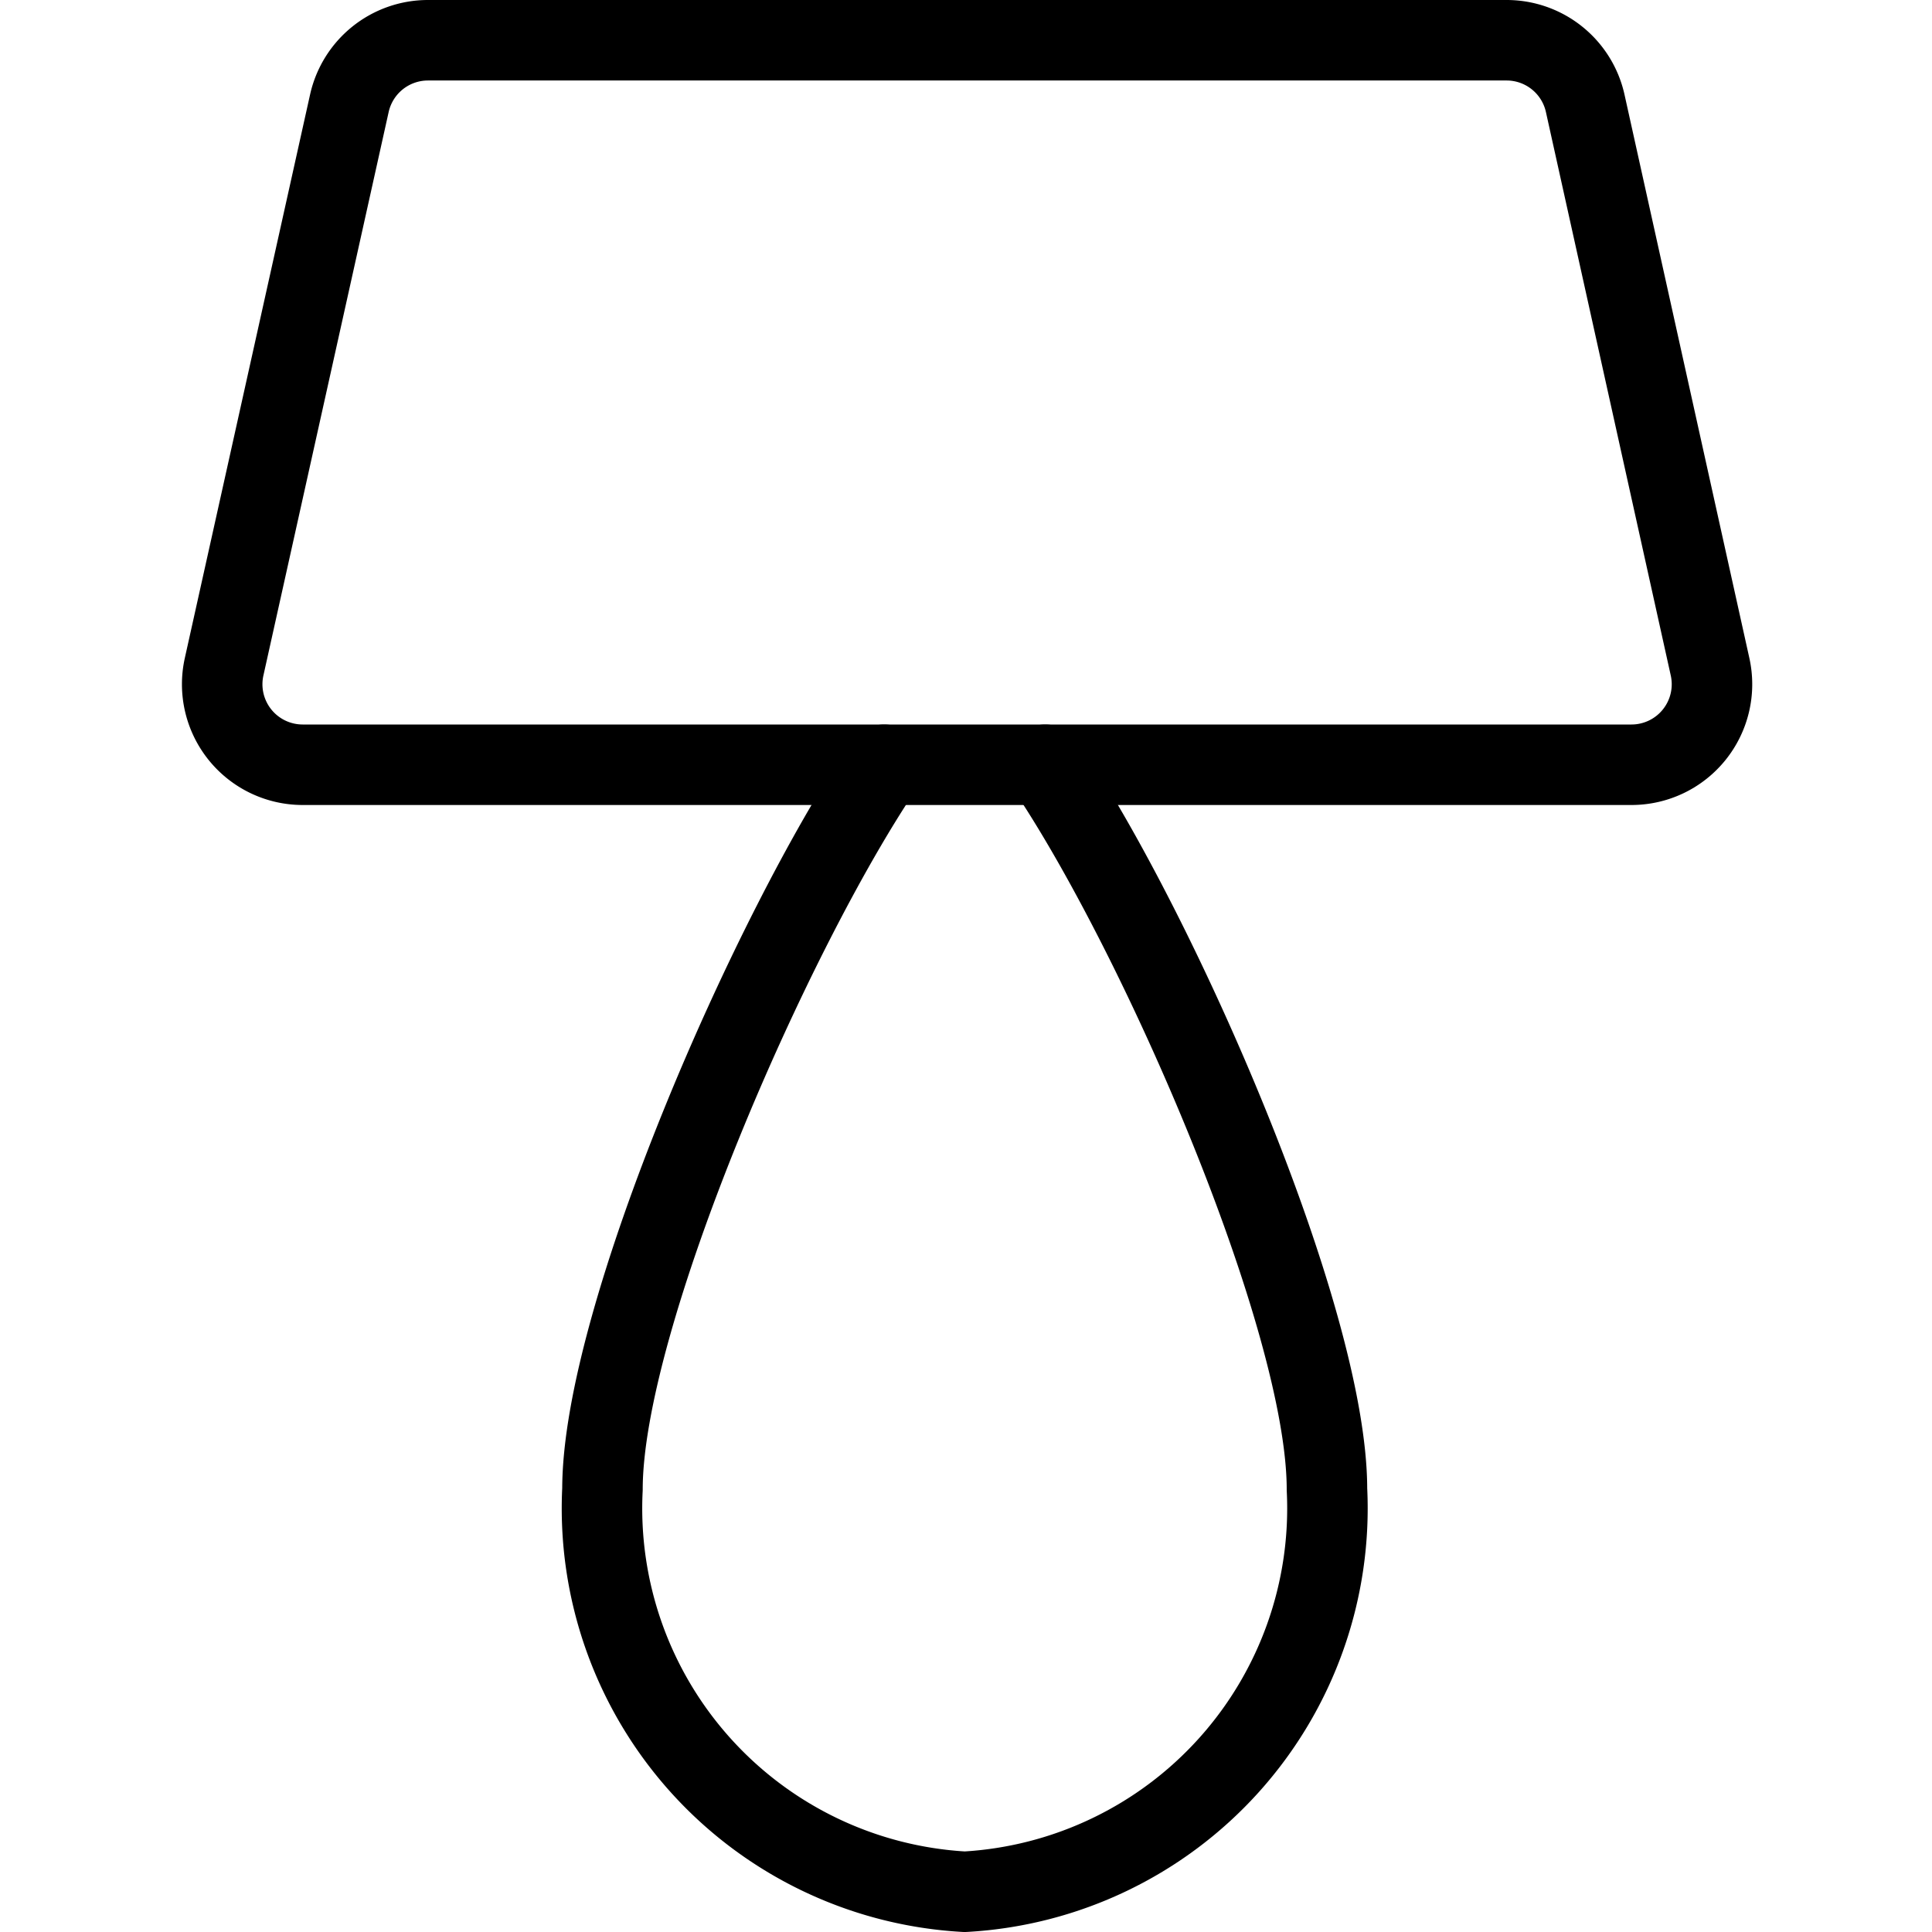
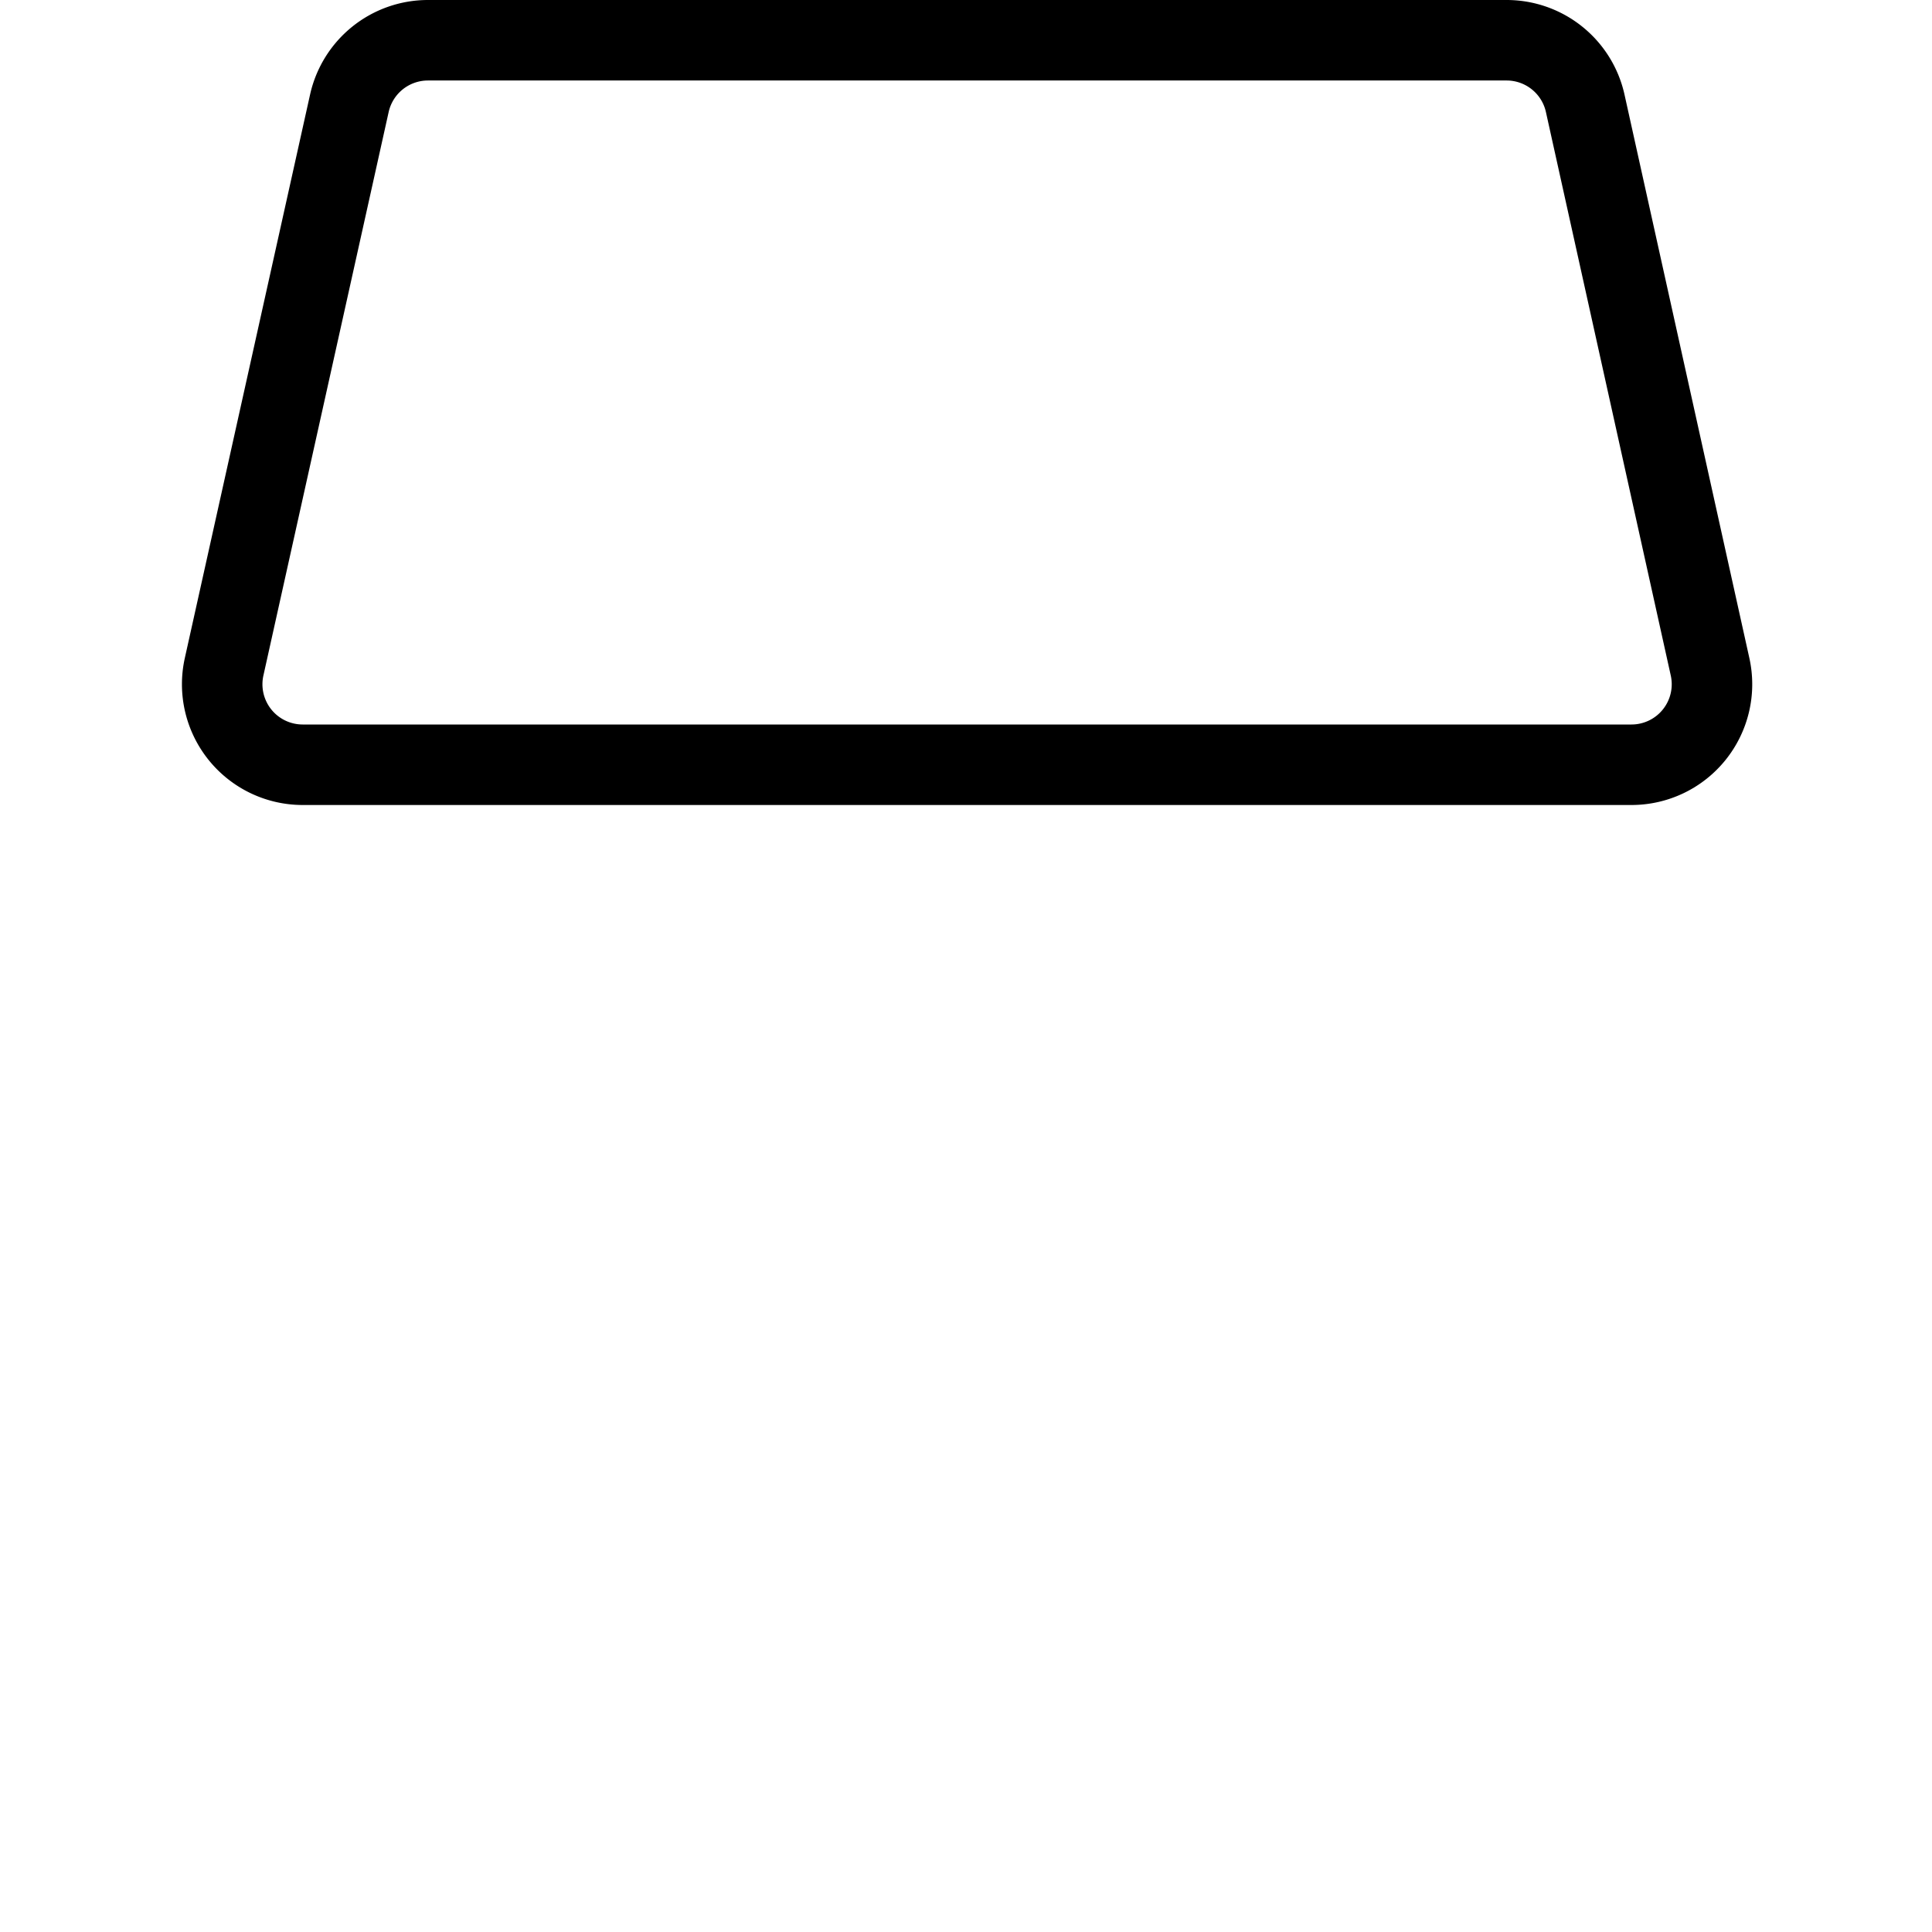
<svg xmlns="http://www.w3.org/2000/svg" viewBox="0 0 24 24">
  <g transform="matrix(1,0,0,1,0,0)">
    <path d="M21.243,8.283A1,1,0,0,1,20.267,9.5H3.76a1,1,0,0,1-.976-1.217l1.556-7A1,1,0,0,1,5.316.5h13.4a1,1,0,0,1,.976.783Z" fill="none" stroke="#000000" stroke-linecap="round" stroke-linejoin="round" />
-     <path d="M10.984,9.5c-1.411,2.083-3.5,6.872-3.5,9a4.77,4.77,0,0,0,4.5,5,4.77,4.77,0,0,0,4.5-5c0-2.128-2.088-6.917-3.5-9" fill="none" stroke="#000000" stroke-linecap="round" stroke-linejoin="round" />
  </g>
</svg>